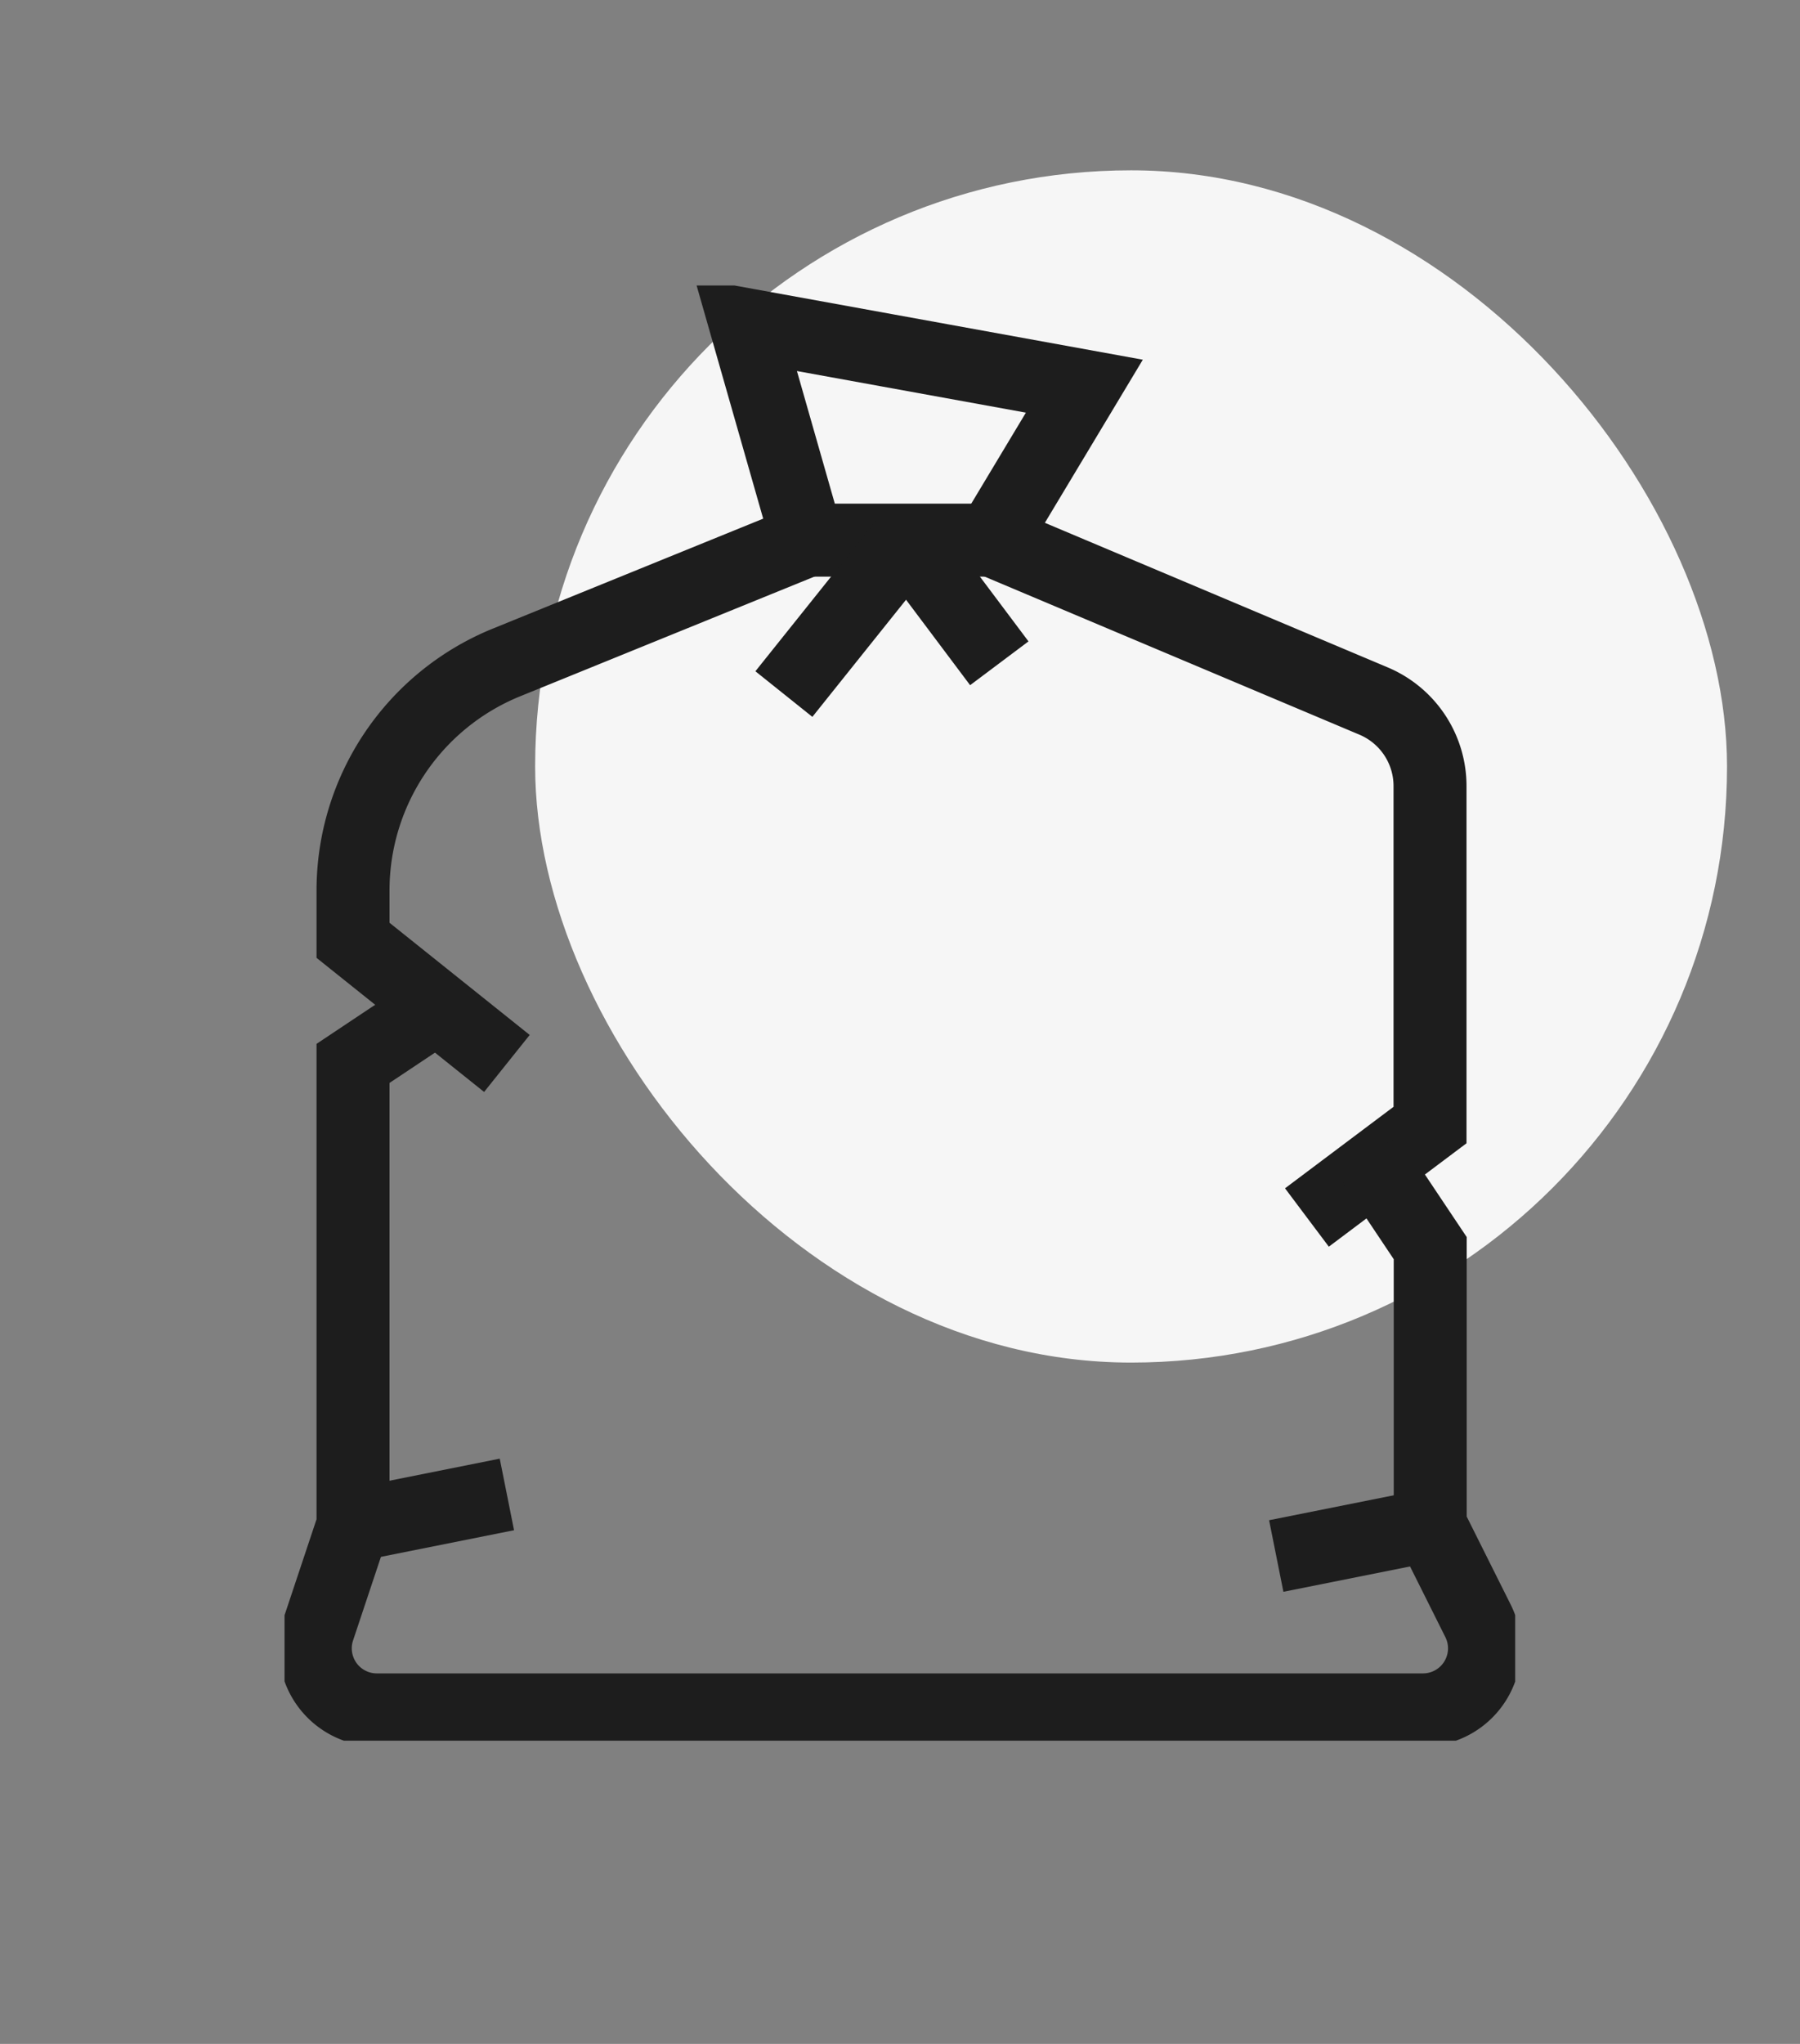
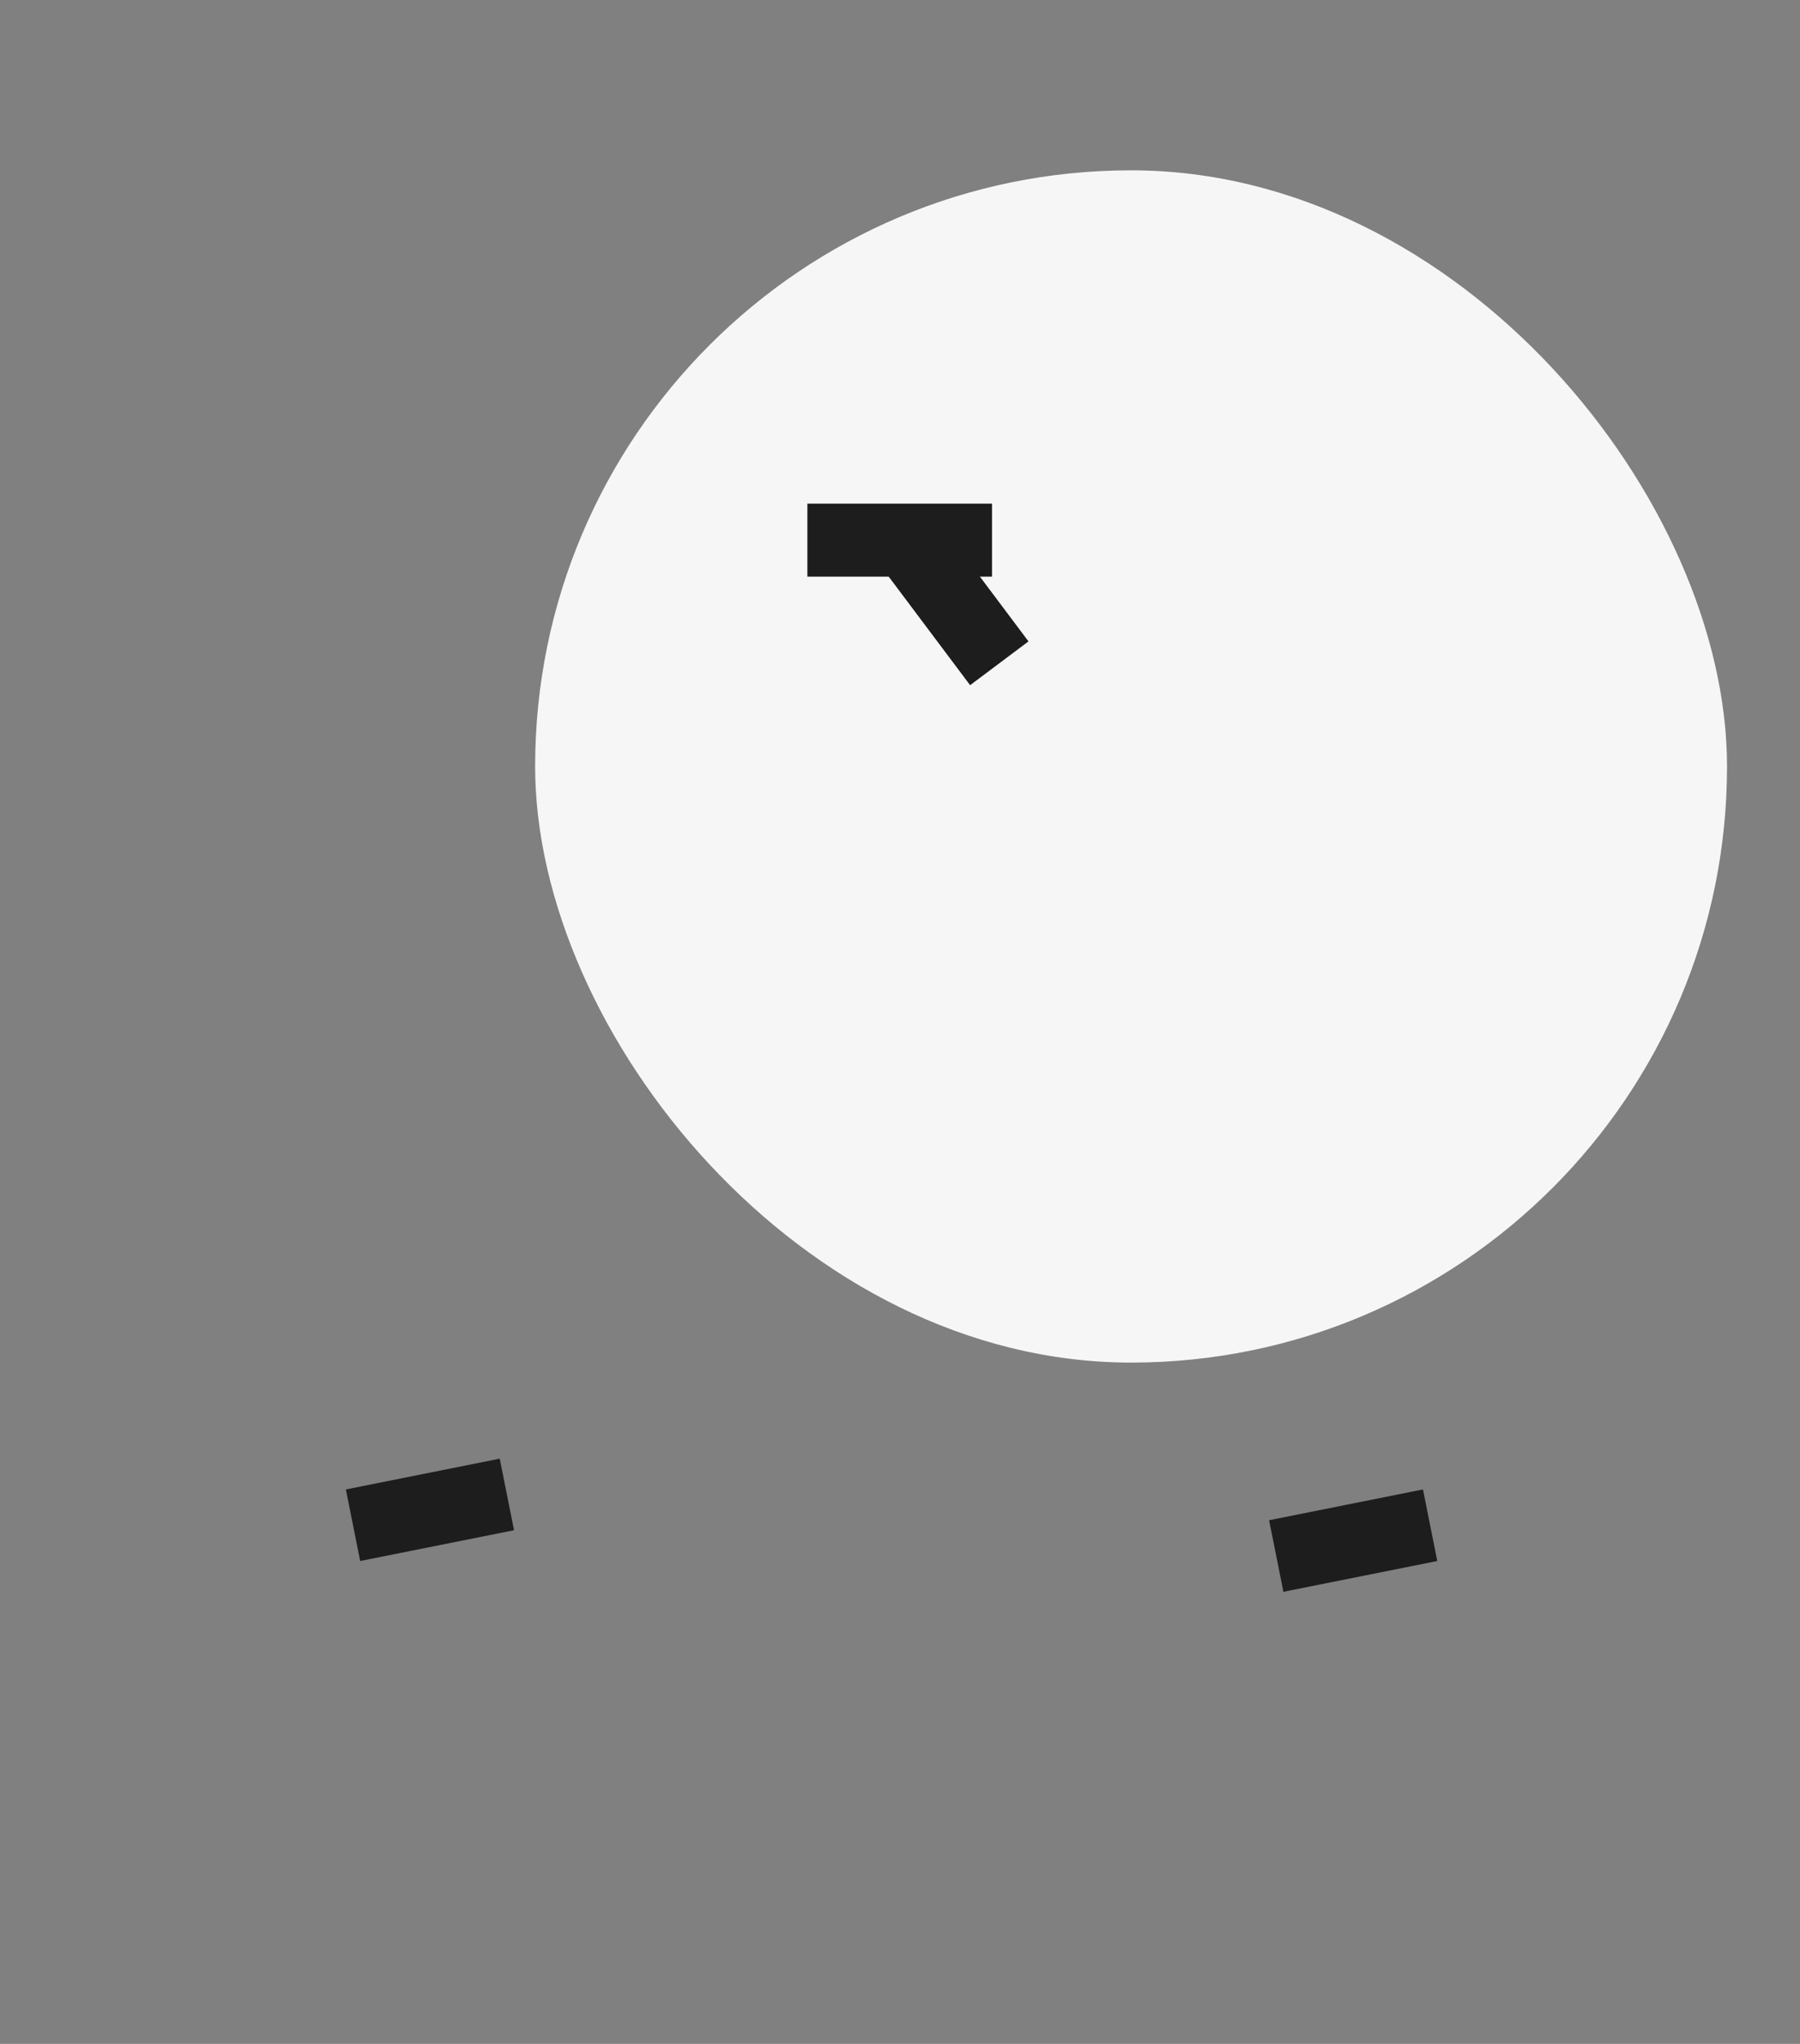
<svg xmlns="http://www.w3.org/2000/svg" width="74" height="84" viewBox="0 0 74 84">
  <rect x="0" y="0" width="74" height="84" fill="#808080" stroke="none" />
  <defs>
    <clipPath id="a">
      <rect width="50.593" height="59.807" fill="none" stroke="#1d1d1d" stroke-width="3" />
    </clipPath>
  </defs>
  <g transform="translate(-923 -2753)">
-     <rect width="74" height="84" transform="translate(923 2753)" fill="#fff" opacity="0" />
    <rect width="49" height="49" rx="24.5" transform="translate(945 2760)" fill="#f6f6f6" />
    <g transform="translate(934.698 2764.733)">
      <g transform="translate(0 0)" clip-path="url(#a)">
-         <path d="M8.551,31.635,2.225,26.574V24.53a10.12,10.12,0,0,1,6.311-9.376L20.9,10.127l-2.53-8.856L32.291,3.8l-3.8,6.326,15.689,6.614a3.792,3.792,0,0,1,2.322,3.5V34.166l-5.061,3.8" transform="translate(0.59 0.338)" fill="none" stroke="#1d1d1d" stroke-miterlimit="10" stroke-width="3" />
-         <path d="M6.345,23.271,2.55,25.8V44.779L1.129,49.04a2.53,2.53,0,0,0,2.4,3.33h43A2.53,2.53,0,0,0,48.8,48.71l-1.965-3.931V33.392L44.3,29.6" transform="translate(0.265 6.171)" fill="none" stroke="#1d1d1d" stroke-miterlimit="10" stroke-width="3" />
        <line x2="7.591" transform="translate(21.494 10.466)" fill="none" stroke="#1d1d1d" stroke-miterlimit="10" stroke-width="3" />
        <line y1="1.265" x2="6.326" transform="translate(2.815 49.686)" fill="none" stroke="#1d1d1d" stroke-miterlimit="10" stroke-width="3" />
        <line x1="6.326" y2="1.265" transform="translate(40.77 50.951)" fill="none" stroke="#1d1d1d" stroke-miterlimit="10" stroke-width="3" />
-         <line y1="6.326" x2="5.061" transform="translate(20.528 10.466)" fill="none" stroke="#1d1d1d" stroke-miterlimit="10" stroke-width="3" />
        <line x1="3.796" y1="5.061" transform="translate(25.588 10.466)" fill="none" stroke="#1d1d1d" stroke-miterlimit="10" stroke-width="3" />
      </g>
    </g>
  </g>
</svg>